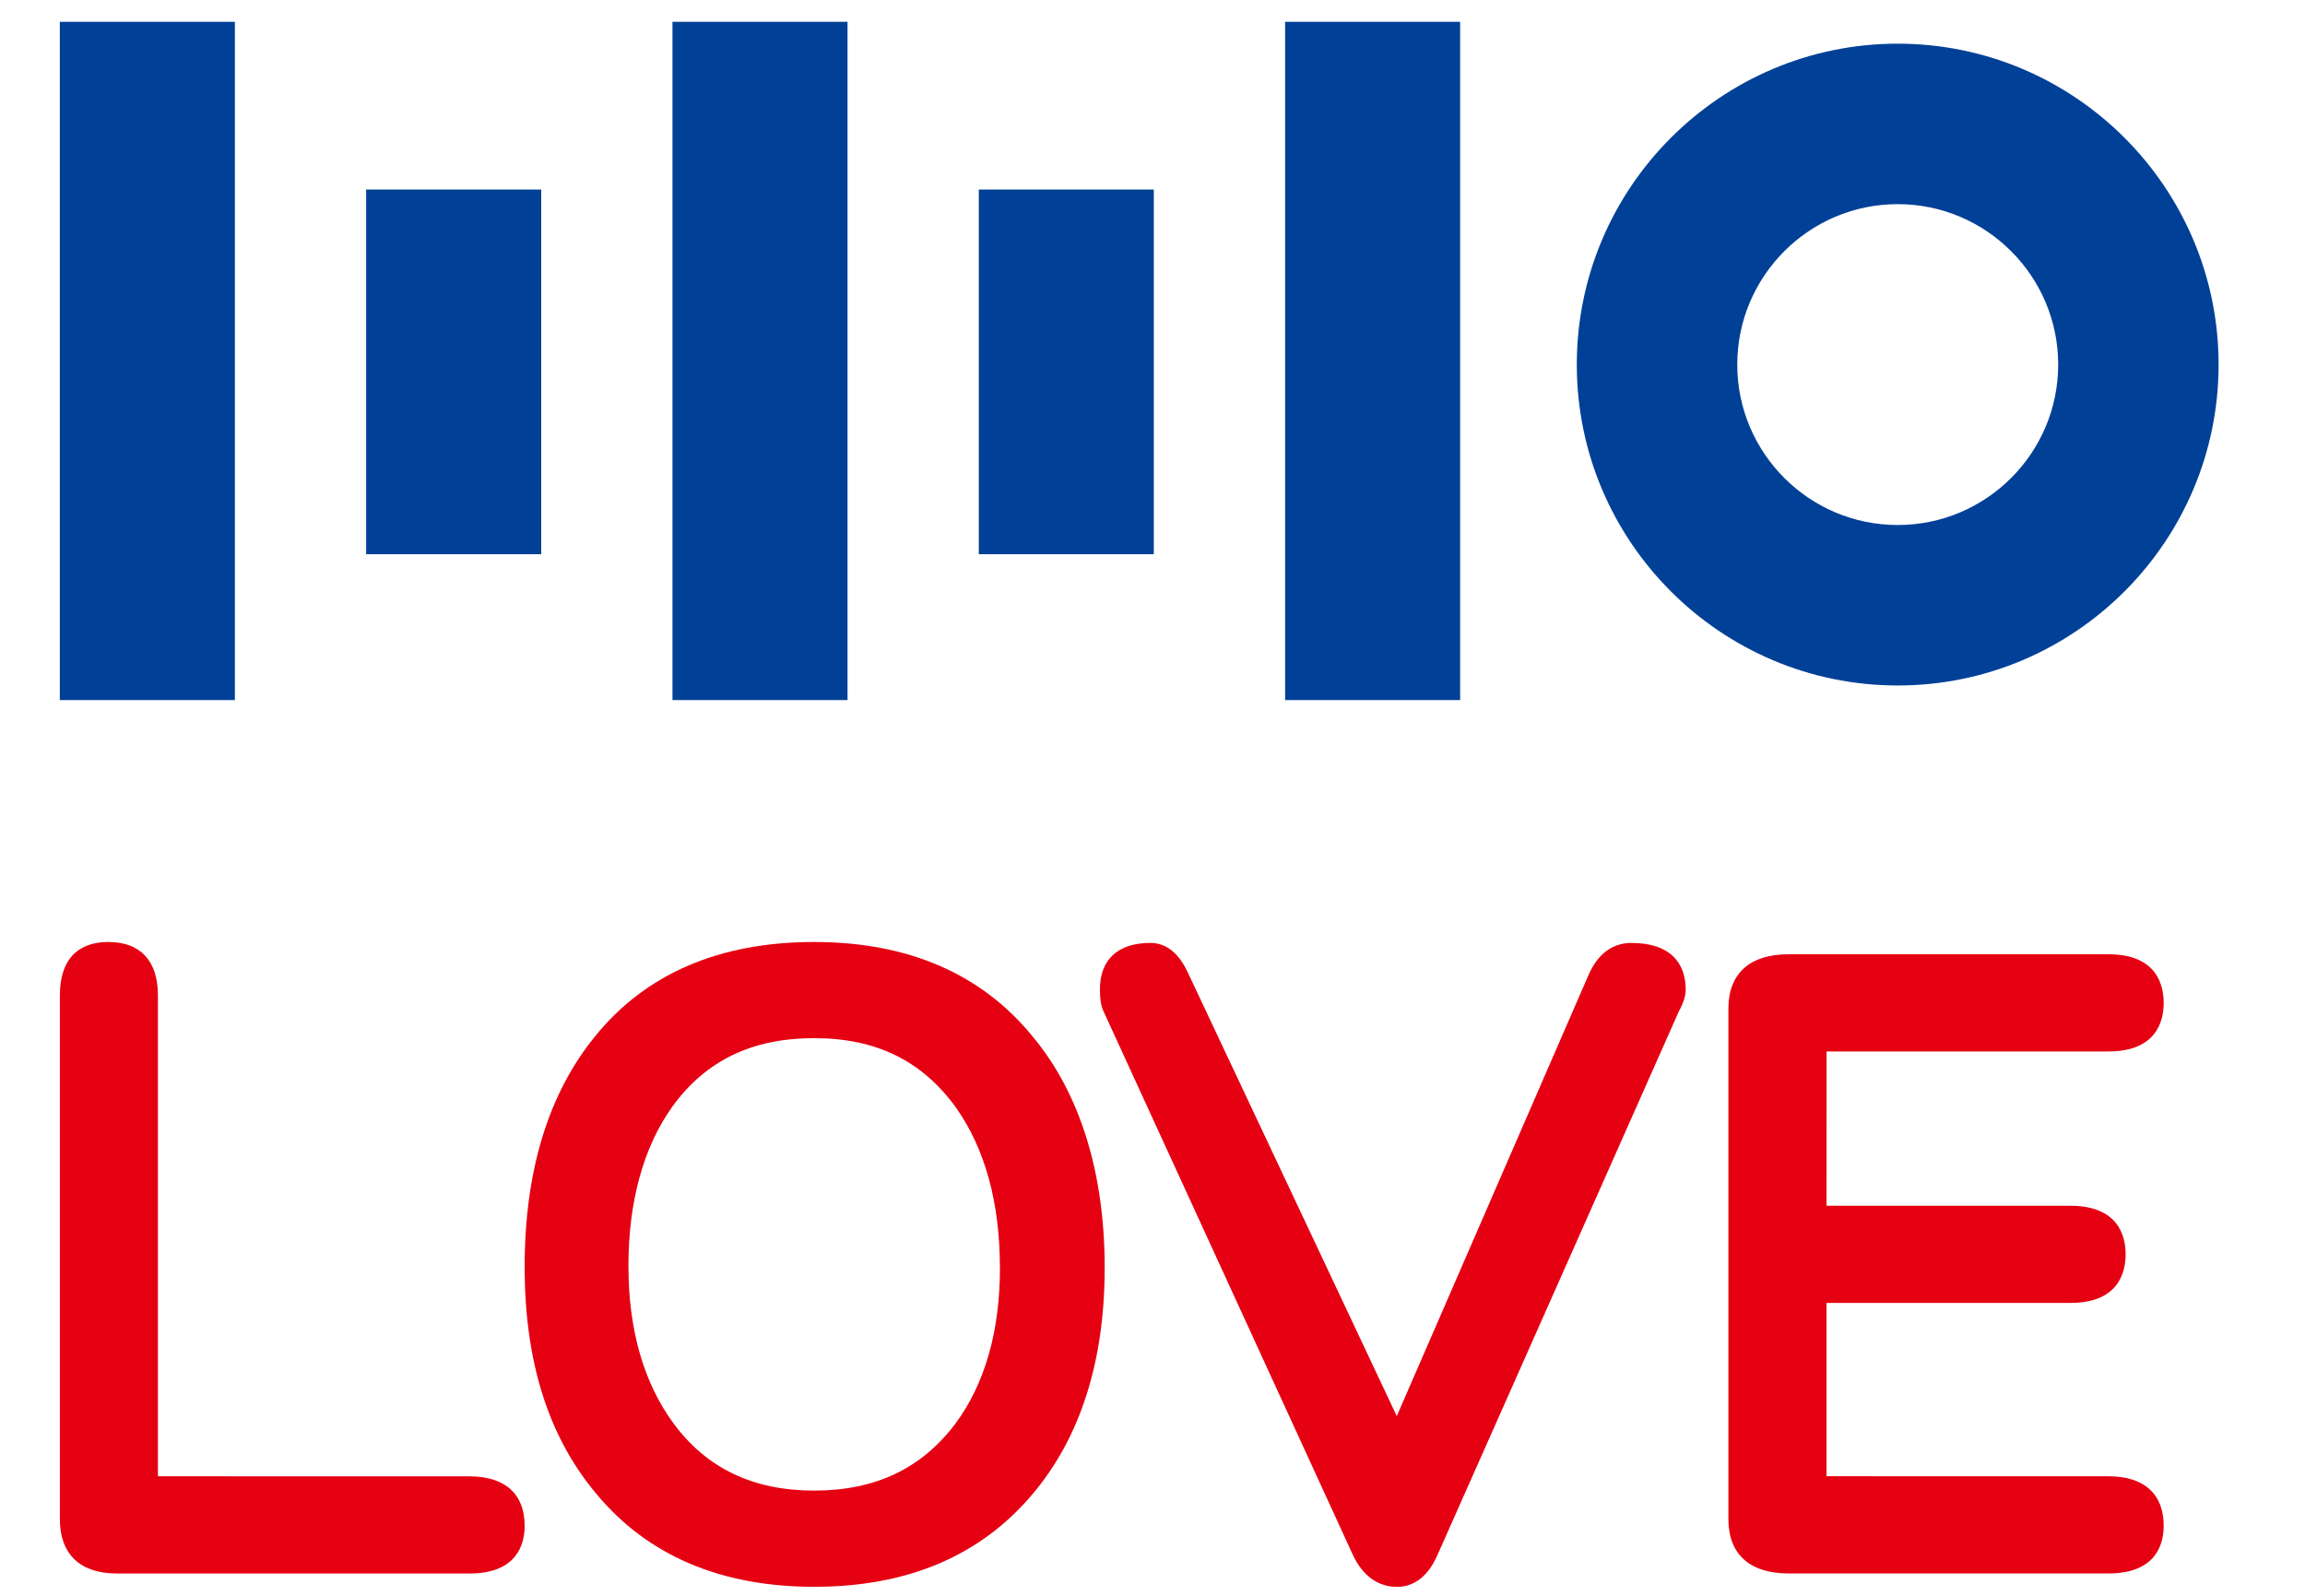
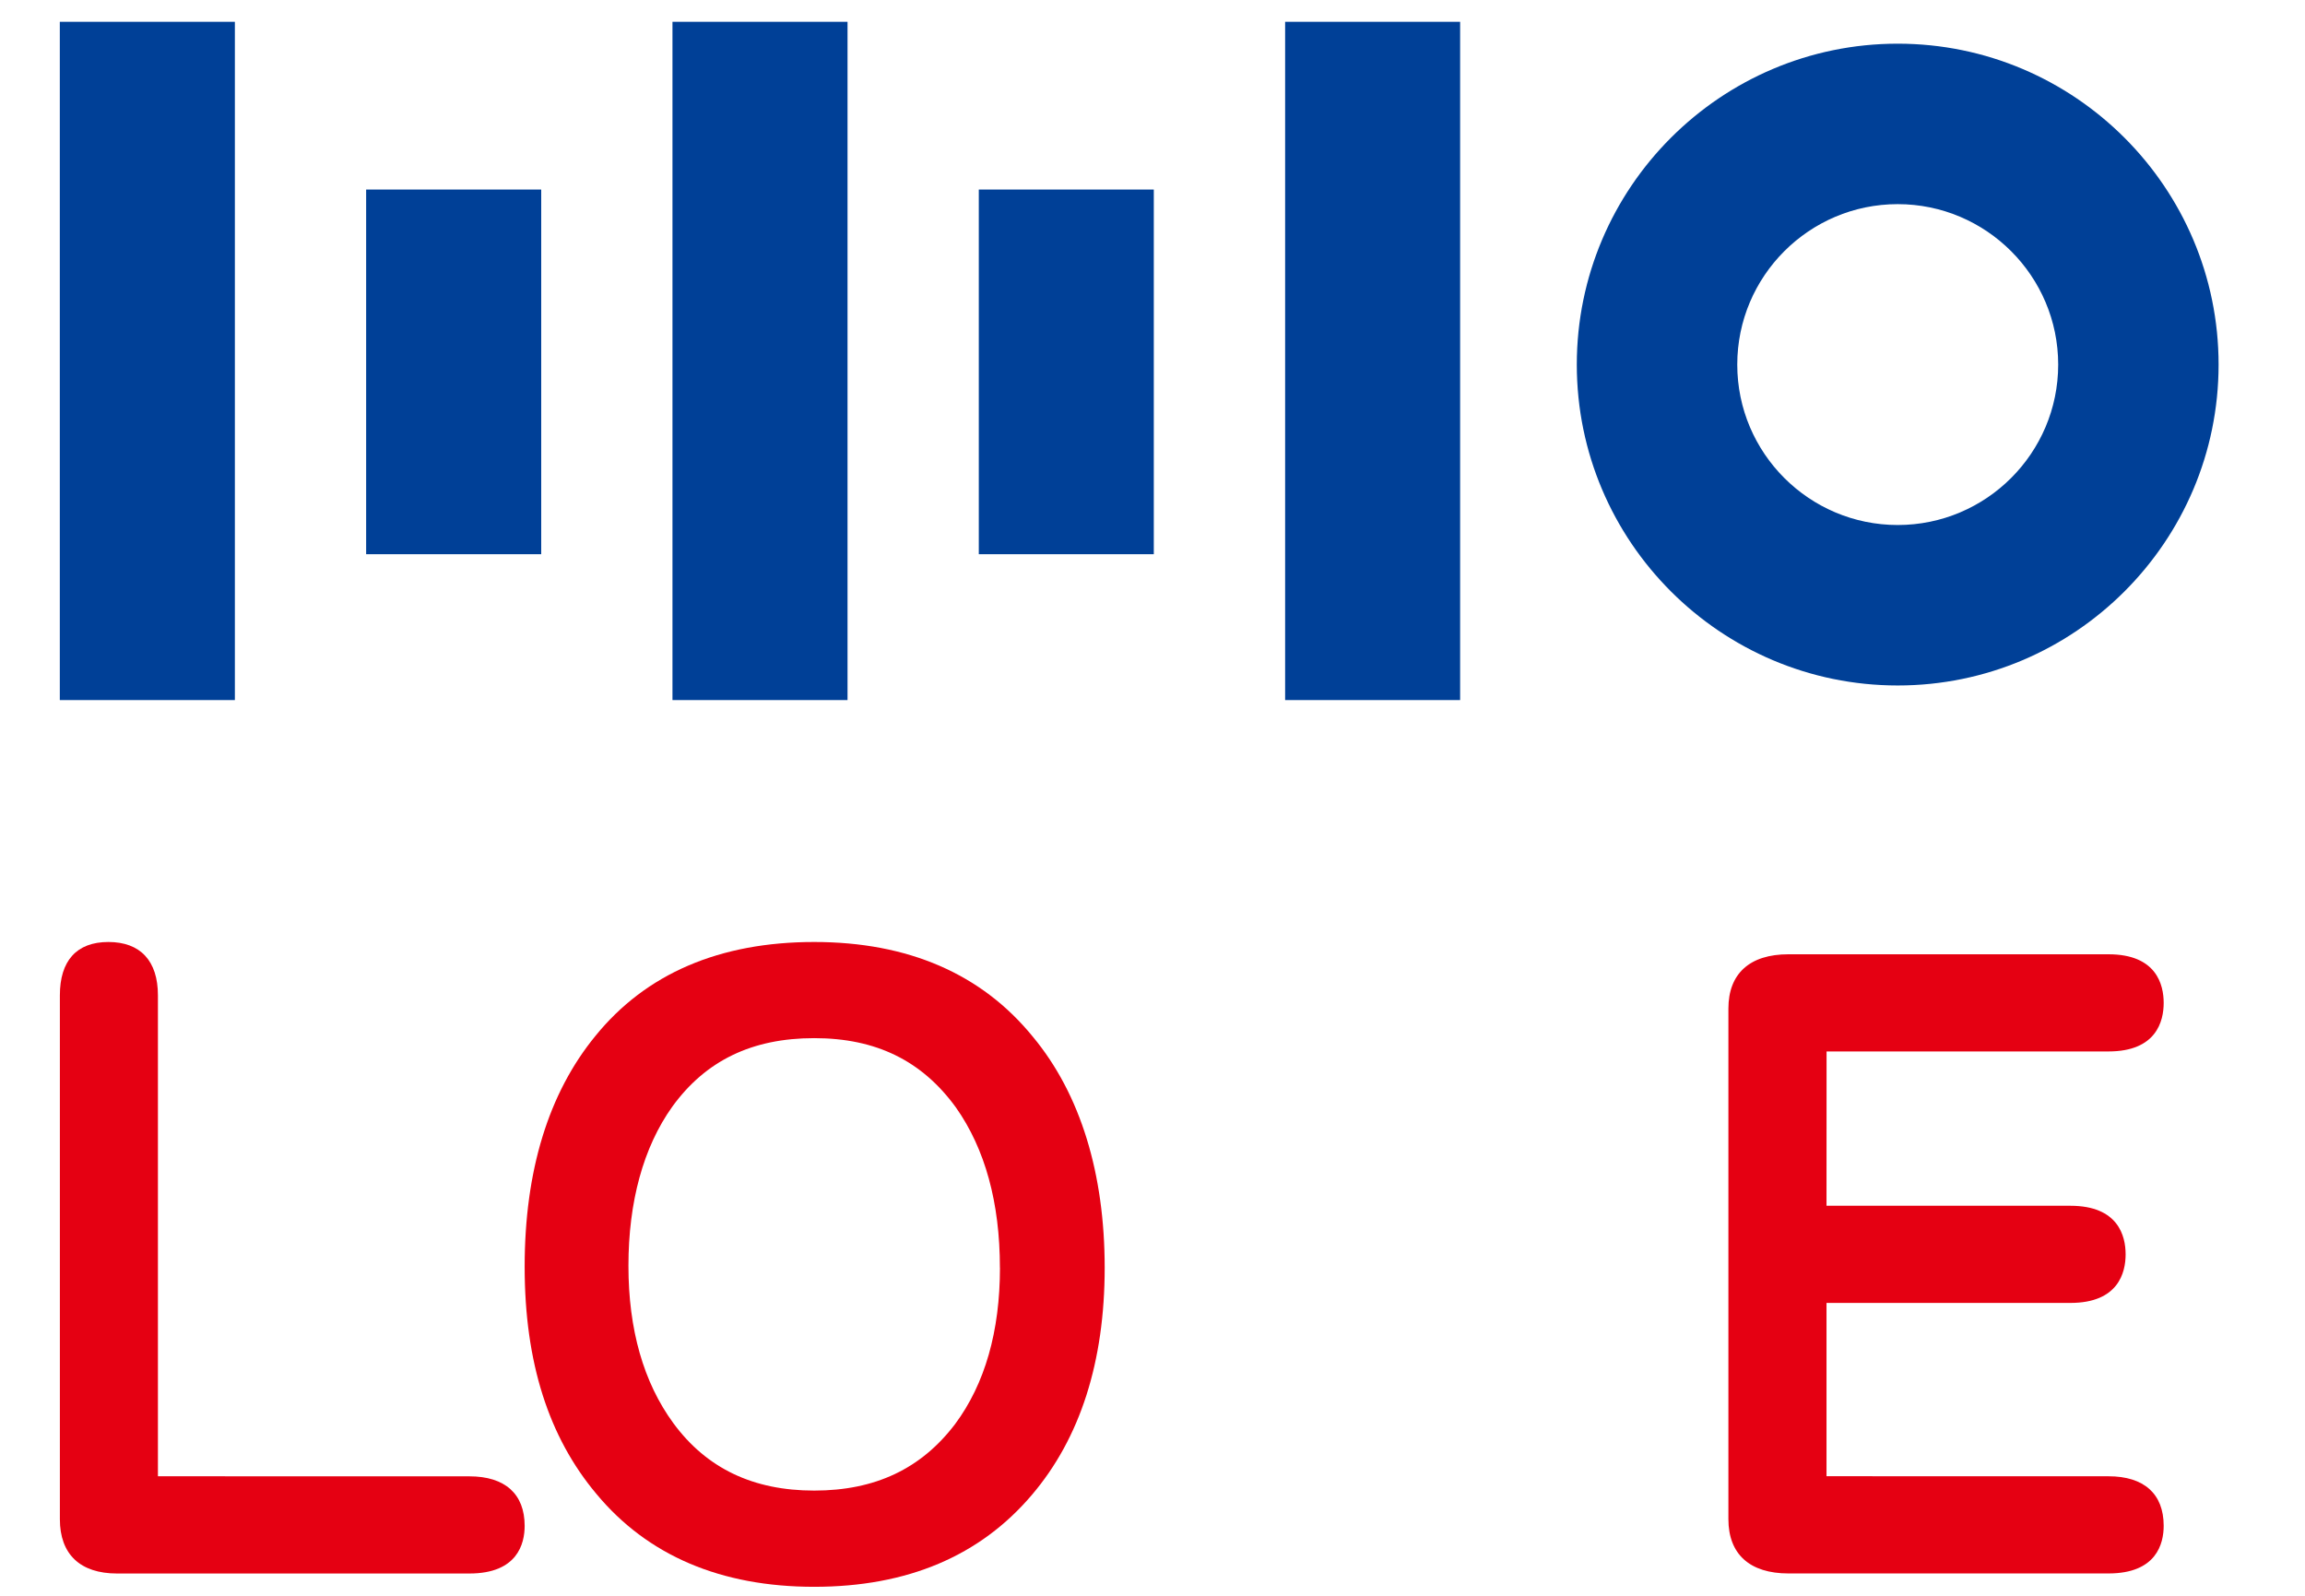
<svg xmlns="http://www.w3.org/2000/svg" width="39" height="27" viewBox="0 0 39 27" fill="none">
  <g id="HHOLOVE-LOGO_ç»æ¿ 1 1">
    <g id="Group">
      <path id="Vector" d="M7.942 24.979L2.672 24.978V16.84C2.672 16.258 2.375 15.938 1.834 15.938C1.294 15.938 1.013 16.258 1.013 16.84V25.704C1.013 26.297 1.356 26.623 1.98 26.623H7.942C8.756 26.623 8.877 26.118 8.877 25.817C8.877 25.277 8.545 24.979 7.942 24.979V24.979Z" fill="#E50012" />
      <path id="Vector_2" d="M13.776 15.938C12.175 15.938 10.929 16.473 10.074 17.528C9.279 18.498 8.877 19.812 8.877 21.433C8.877 23.054 9.285 24.316 10.09 25.275C10.956 26.319 12.196 26.848 13.776 26.848C15.355 26.848 16.583 26.325 17.46 25.292C18.277 24.332 18.691 23.039 18.691 21.449C18.691 19.86 18.283 18.514 17.478 17.544C16.612 16.478 15.367 15.938 13.775 15.938H13.776ZM16.919 21.449C16.919 22.526 16.664 23.416 16.162 24.092C15.587 24.851 14.807 25.22 13.776 25.22C12.745 25.22 11.956 24.846 11.392 24.078C10.888 23.389 10.633 22.495 10.633 21.417C10.633 20.339 10.883 19.412 11.376 18.723C11.941 17.944 12.725 17.565 13.776 17.565C14.826 17.565 15.601 17.949 16.174 18.738C16.668 19.438 16.918 20.35 16.918 21.449H16.919Z" fill="#E50012" />
-       <path id="Vector_3" d="M27.603 15.954C27.378 15.954 27.07 16.049 26.875 16.502L23.633 23.96L20.112 16.485C19.955 16.133 19.738 15.954 19.465 15.954C18.914 15.954 18.61 16.234 18.61 16.744C18.61 16.91 18.632 17.034 18.674 17.117L22.88 26.286C23.088 26.751 23.408 26.849 23.639 26.849C23.841 26.849 24.123 26.757 24.318 26.318L28.406 17.111C28.484 16.968 28.522 16.848 28.522 16.744C28.522 16.449 28.403 15.955 27.604 15.955L27.603 15.954Z" fill="#E50012" />
      <path id="Vector_4" d="M35.675 24.978L30.904 24.977V22.045H35.03C35.843 22.045 35.965 21.53 35.965 21.223C35.965 20.916 35.843 20.401 35.03 20.401H30.904L30.905 17.79H35.675C36.488 17.79 36.609 17.275 36.609 16.969C36.609 16.662 36.488 16.146 35.675 16.146H30.26C29.605 16.146 29.244 16.473 29.244 17.065V25.703C29.244 26.296 29.605 26.622 30.26 26.622H35.675C36.488 26.622 36.609 26.117 36.609 25.816C36.609 25.276 36.277 24.978 35.675 24.978Z" fill="#E50012" />
    </g>
    <g id="Group_2">
      <path id="Vector_5" d="M3.974 0.369H1.012V11.845H3.974V0.369Z" fill="#004097" />
      <path id="Vector_6" d="M9.157 3.207H6.195V9.377H9.157V3.207Z" fill="#004097" />
      <path id="Vector_7" d="M14.34 0.369H11.378V11.845H14.34V0.369Z" fill="#004097" />
      <path id="Vector_8" d="M19.522 3.207H16.561V9.377H19.522V3.207Z" fill="#004097" />
      <path id="Vector_9" d="M24.705 0.369H21.744V11.845H24.705V0.369Z" fill="#004097" />
      <path id="Vector_10" d="M32.109 11.598C29.115 11.598 26.679 9.163 26.679 6.169C26.679 3.175 29.115 0.739 32.109 0.739C35.103 0.739 37.538 3.175 37.538 6.169C37.538 9.163 35.103 11.598 32.109 11.598ZM32.109 3.454C30.612 3.454 29.394 4.672 29.394 6.169C29.394 7.666 30.612 8.883 32.109 8.883C33.606 8.883 34.824 7.666 34.824 6.169C34.824 4.672 33.606 3.454 32.109 3.454Z" fill="#004097" />
    </g>
  </g>
</svg>